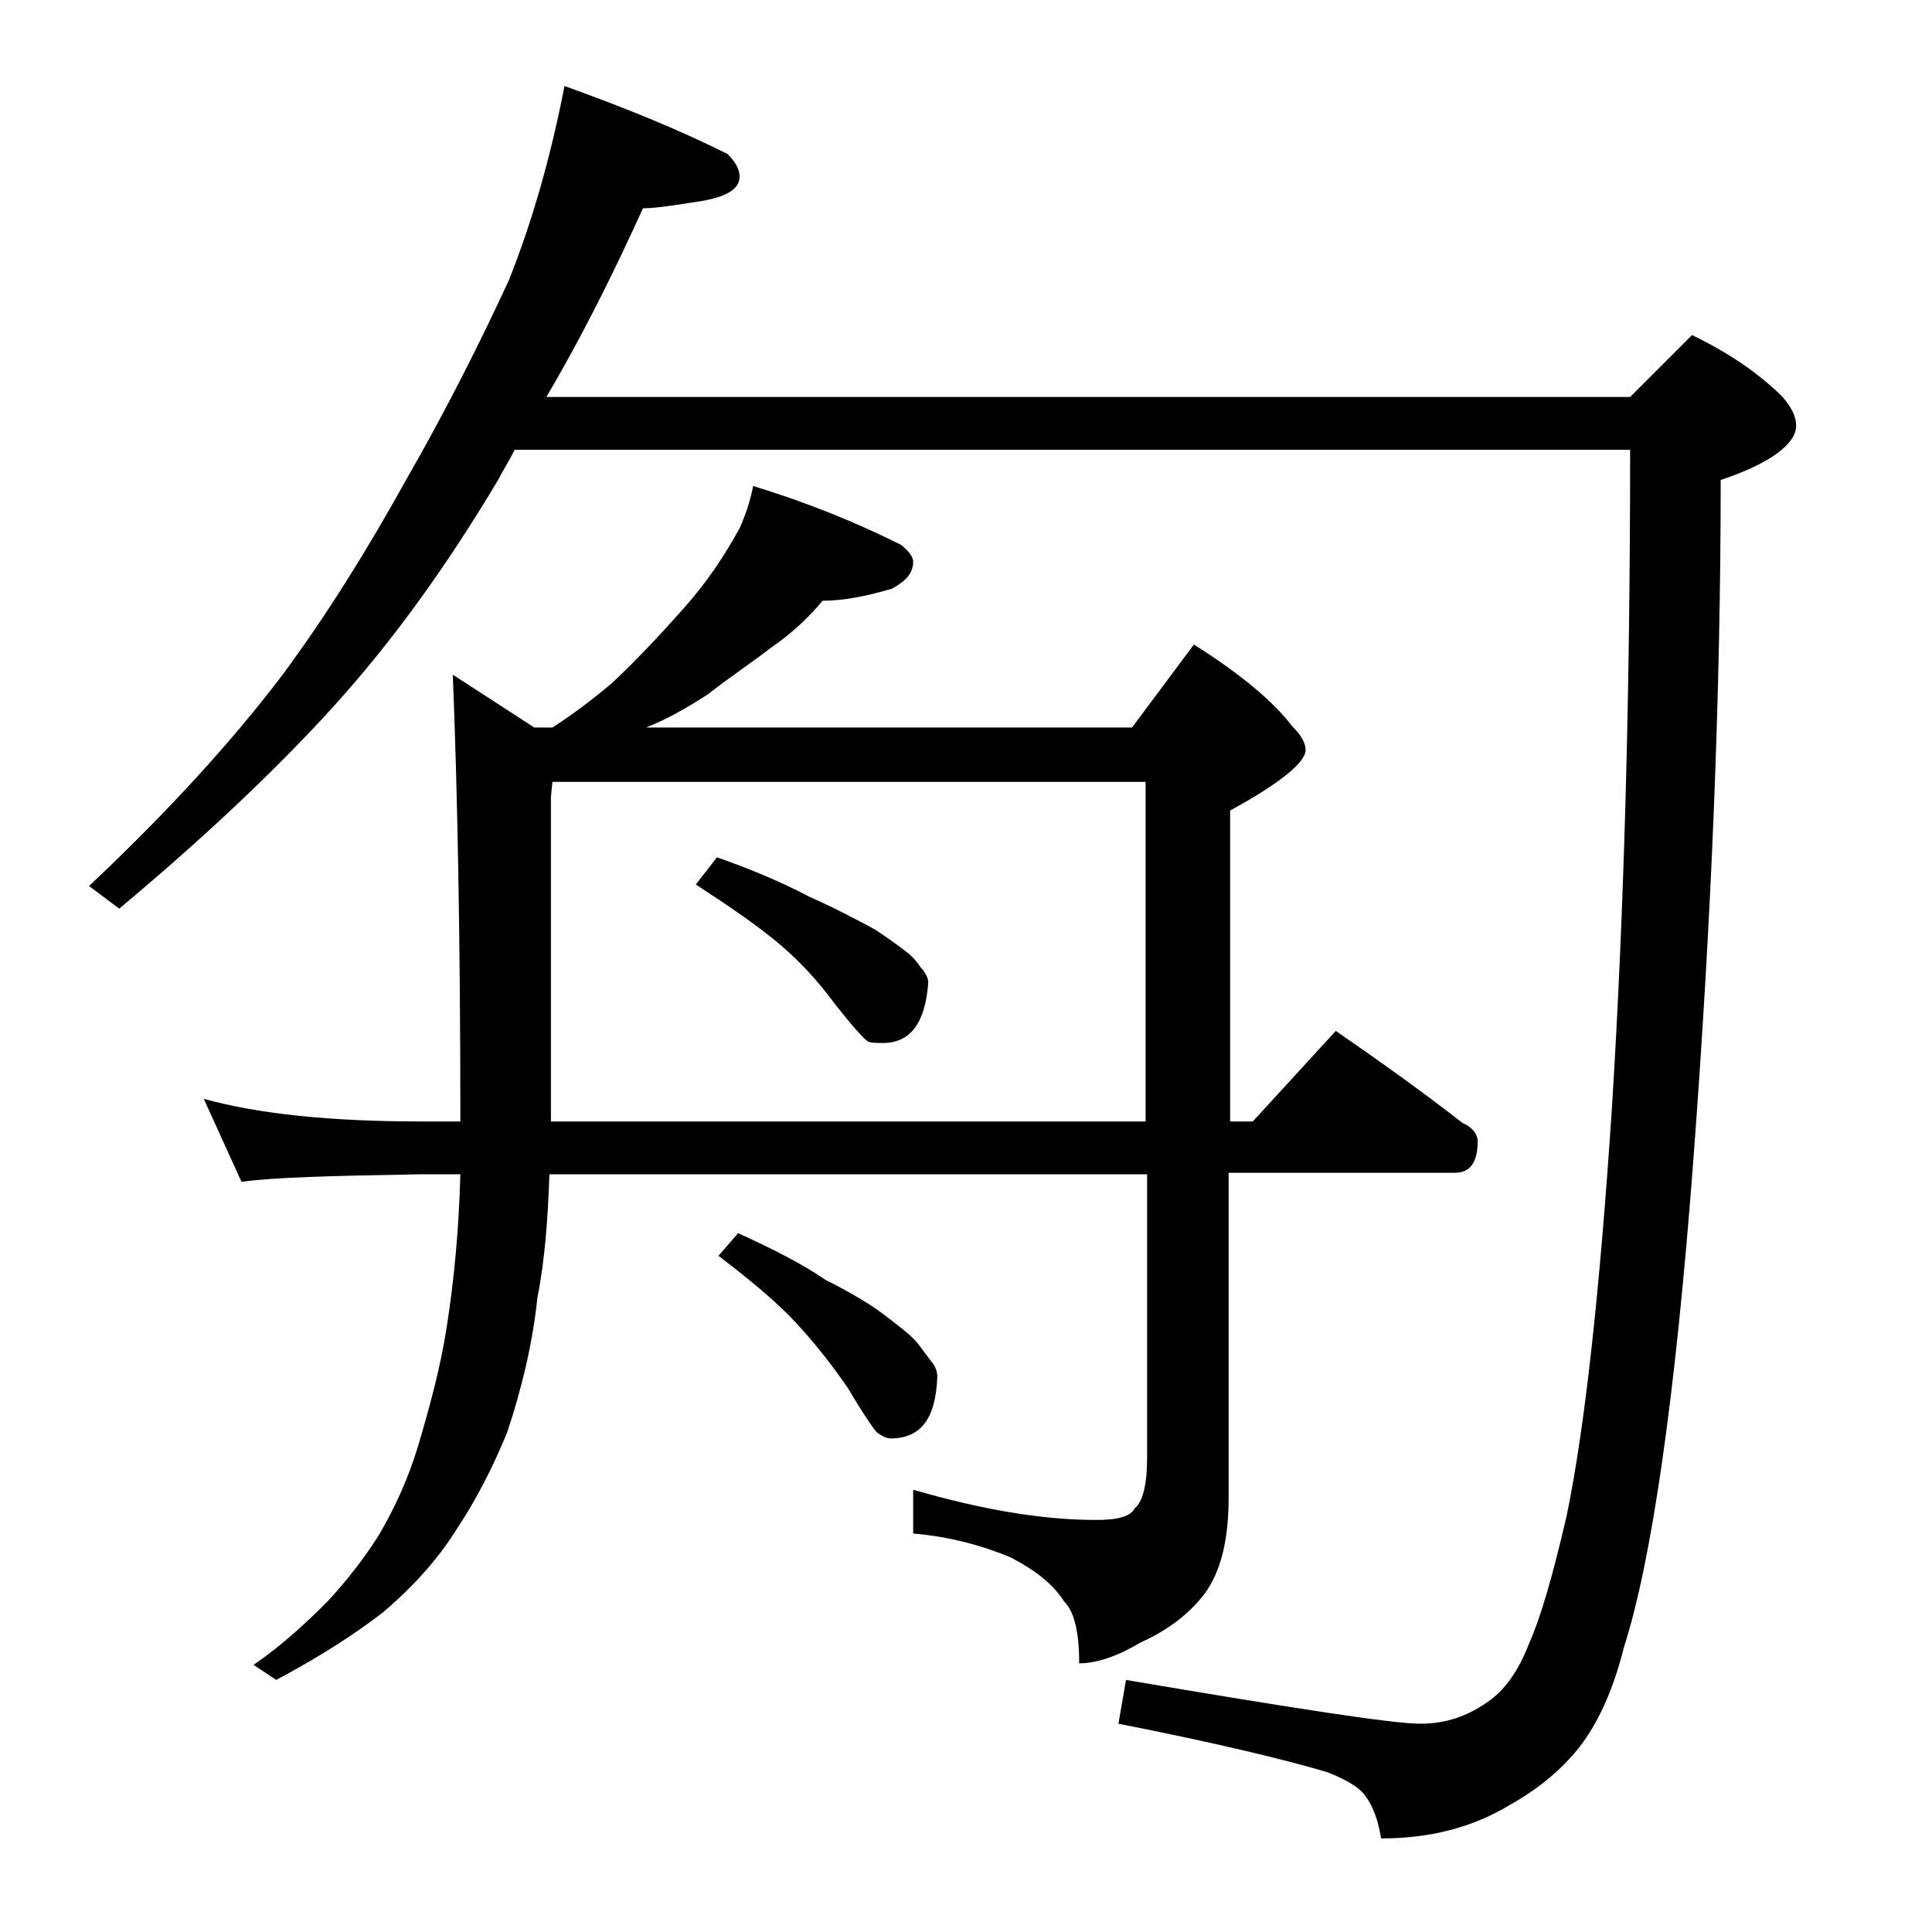
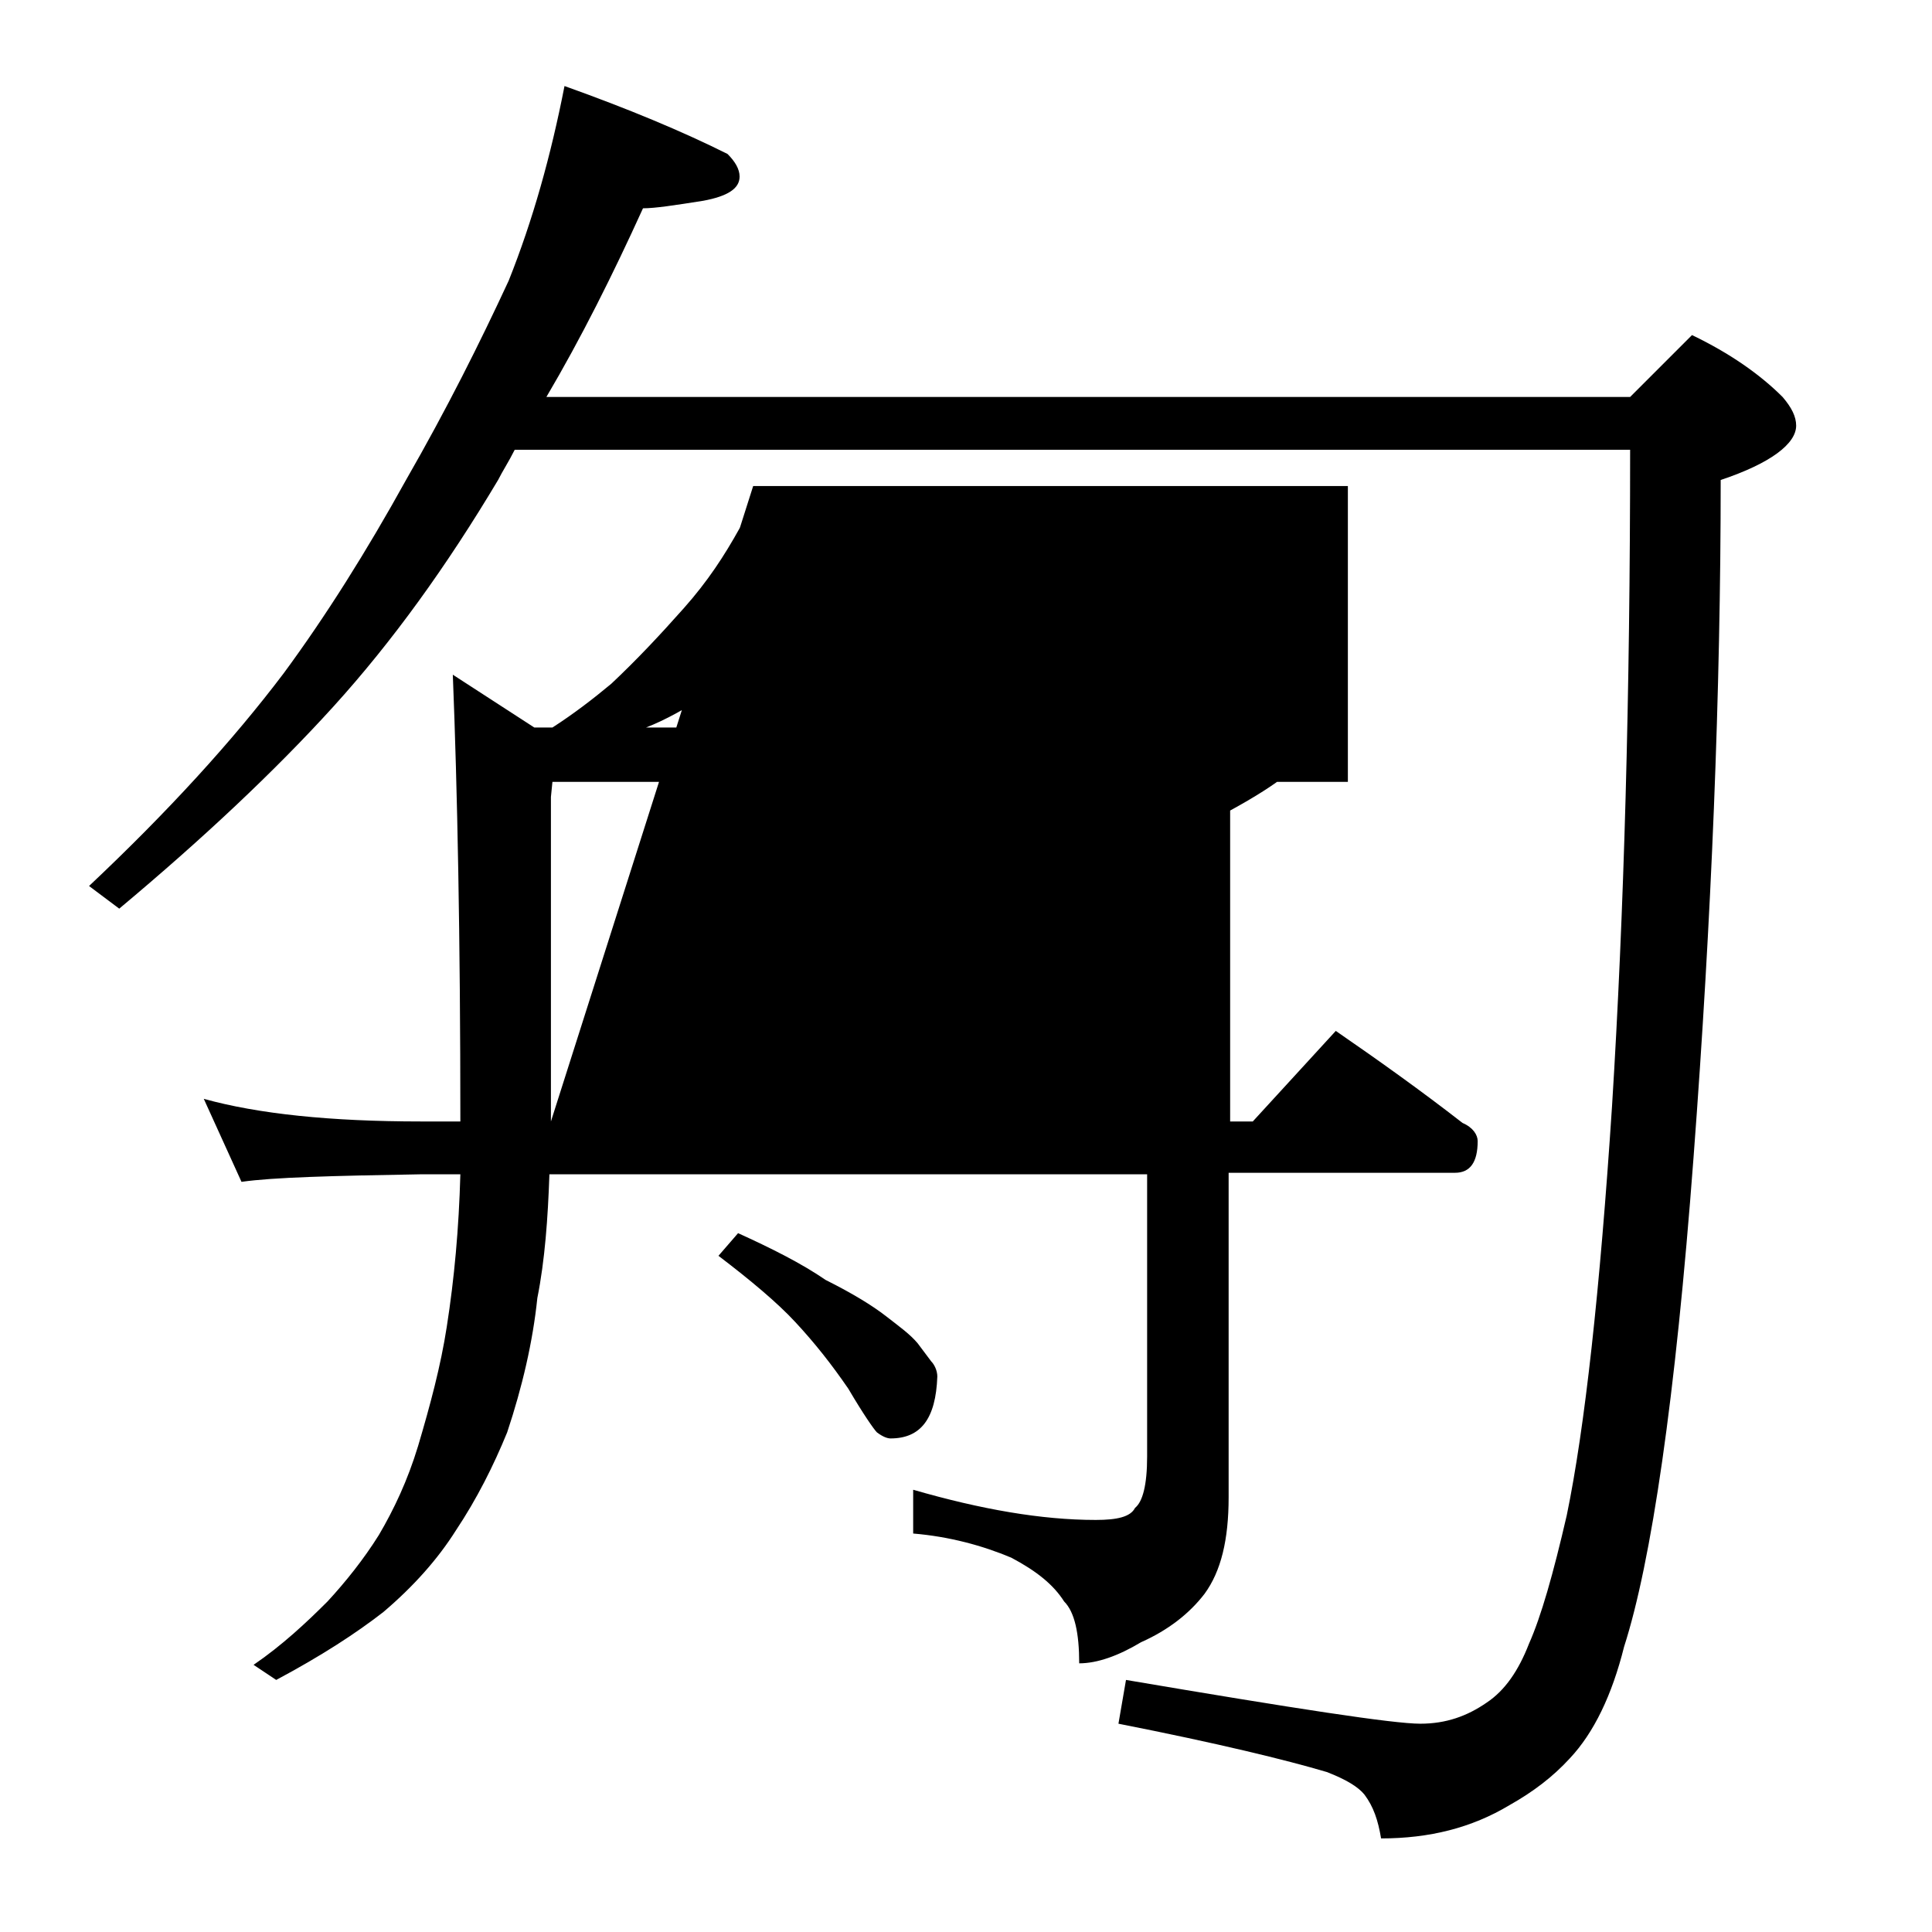
<svg xmlns="http://www.w3.org/2000/svg" version="1.1" id="Layer_1" x="0px" y="0px" viewBox="0 0 128 128" enable-background="new 0 0 128 128" xml:space="preserve">
-   <path d="M37.4,5.7c4.2,1.5,7.8,3,10.8,4.5c0.5,0.5,0.8,1,0.8,1.5c0,0.8-0.8,1.3-2.4,1.6c-1.9,0.3-3.2,0.5-4,0.5  c-2,4.4-4.1,8.6-6.4,12.5h71.8l4.1-4.1c2.5,1.2,4.5,2.6,6,4.1c0.6,0.7,0.9,1.3,0.9,1.9c0,1.2-1.7,2.5-5,3.6c0,14-0.6,29-1.8,44.9  c-1.2,16-2.8,26.8-4.6,32.4c-0.8,3.2-2,5.7-3.6,7.4c-1.1,1.2-2.4,2.2-4,3.1c-2.5,1.5-5.3,2.2-8.5,2.2c-0.2-1.2-0.5-2.1-1.1-2.9  c-0.4-0.5-1.2-1-2.5-1.5c-2.7-0.8-7.2-1.9-13.8-3.2l0.5-2.9c11.2,1.9,17.7,2.9,19.5,2.9c1.7,0,3.1-0.5,4.4-1.4  c1.2-0.8,2.1-2.1,2.8-3.9c0.8-1.8,1.6-4.6,2.5-8.5c1.2-5.8,2.2-14.9,3-27.1c0.8-12.8,1.2-27.3,1.2-43.5H34.1c-0.4,0.8-0.8,1.4-1.1,2  c-3.4,5.7-7,10.7-10.9,15c-3.9,4.3-8.7,8.8-14.2,13.4l-2-1.5c5.2-4.9,9.5-9.6,12.9-14.1c2.8-3.8,5.5-8.1,8.1-12.8  c2.7-4.7,4.9-9.1,6.8-13.2C35.3,14.6,36.5,10.3,37.4,5.7z M49.9,32.2c3.6,1.1,6.8,2.4,9.8,3.9c0.5,0.4,0.8,0.8,0.8,1.1  c0,0.8-0.5,1.3-1.4,1.8c-1.7,0.5-3.2,0.8-4.6,0.8c-1,1.2-2.1,2.2-3.4,3.1c-1.3,1-2.8,2-4.2,3.1c-1.4,0.9-2.8,1.7-4.1,2.2h32.2  l4.1-5.5c3,1.9,5.2,3.7,6.5,5.4c0.6,0.6,0.9,1.1,0.9,1.6c0,0.8-1.7,2.2-5,4v20.6H83l5.5-6c2.9,2,5.7,4,8.4,6.1c0.7,0.3,1,0.8,1,1.2  c0,1.4-0.5,2.1-1.5,2.1h-15v21.5c0,2.8-0.5,4.9-1.6,6.4c-1,1.3-2.4,2.4-4.2,3.2c-1.5,0.9-2.9,1.4-4.1,1.4c0-2-0.3-3.4-1-4.1  c-0.7-1.1-1.8-2-3.5-2.9c-1.9-0.8-4.1-1.4-6.5-1.6v-2.9c4.5,1.3,8.5,2,12.1,2c1.4,0,2.3-0.2,2.6-0.8c0.5-0.4,0.8-1.5,0.8-3.4V77.8  H36.4c-0.1,2.9-0.3,5.7-0.8,8.2c-0.3,2.9-1,5.9-2,8.9c-0.9,2.2-2,4.4-3.4,6.5c-1.2,1.9-2.8,3.7-4.8,5.4c-1.8,1.4-4.1,2.9-7.1,4.5  l-1.5-1c1.9-1.3,3.5-2.8,4.9-4.2c1.2-1.3,2.4-2.8,3.4-4.4c1-1.7,1.9-3.6,2.6-5.9c0.8-2.7,1.5-5.3,1.9-7.9c0.5-3.2,0.8-6.5,0.9-10.1  h-2.6C22,77.9,18.1,78,16,78.3l-2.5-5.5c3.6,1,8.4,1.5,14.4,1.5h2.6c0-12.2-0.2-22.1-0.5-29.6l5.4,3.5h1.2c1.4-0.9,2.7-1.9,3.9-2.9  c1.7-1.6,3.2-3.2,4.8-5S48,36.8,49,35C49.4,34.1,49.7,33.2,49.9,32.2z M36.5,74.3h39.4V51.8H36.6l-0.1,1V74.3z M47.5,56.8  c2.3,0.8,4.4,1.7,6.1,2.6c1.8,0.8,3.3,1.6,4.4,2.2c0.9,0.6,1.6,1.1,2.1,1.5c0.4,0.3,0.7,0.7,0.9,1c0.3,0.3,0.5,0.7,0.5,1  c-0.2,2.7-1.2,4-3,4c-0.4,0-0.8,0-1-0.1c-0.3-0.2-1.1-1.1-2.2-2.5c-1.1-1.5-2.3-2.8-3.6-3.9c-1.4-1.2-3.3-2.5-5.6-4L47.5,56.8z   M48.9,81.7c2.2,1,4.2,2,5.8,3.1c1.8,0.9,3.1,1.7,4,2.4c0.9,0.7,1.6,1.2,2.1,1.8c0.3,0.4,0.6,0.8,0.9,1.2c0.2,0.2,0.4,0.6,0.4,1  c-0.1,2.8-1.1,4.1-3.1,4.1c-0.2,0-0.5-0.1-0.9-0.4c-0.2-0.2-0.9-1.2-1.9-2.9c-1.1-1.6-2.2-3-3.5-4.4c-1.2-1.3-3-2.8-5.1-4.4  L48.9,81.7z" />
+   <path d="M37.4,5.7c4.2,1.5,7.8,3,10.8,4.5c0.5,0.5,0.8,1,0.8,1.5c0,0.8-0.8,1.3-2.4,1.6c-1.9,0.3-3.2,0.5-4,0.5  c-2,4.4-4.1,8.6-6.4,12.5h71.8l4.1-4.1c2.5,1.2,4.5,2.6,6,4.1c0.6,0.7,0.9,1.3,0.9,1.9c0,1.2-1.7,2.5-5,3.6c0,14-0.6,29-1.8,44.9  c-1.2,16-2.8,26.8-4.6,32.4c-0.8,3.2-2,5.7-3.6,7.4c-1.1,1.2-2.4,2.2-4,3.1c-2.5,1.5-5.3,2.2-8.5,2.2c-0.2-1.2-0.5-2.1-1.1-2.9  c-0.4-0.5-1.2-1-2.5-1.5c-2.7-0.8-7.2-1.9-13.8-3.2l0.5-2.9c11.2,1.9,17.7,2.9,19.5,2.9c1.7,0,3.1-0.5,4.4-1.4  c1.2-0.8,2.1-2.1,2.8-3.9c0.8-1.8,1.6-4.6,2.5-8.5c1.2-5.8,2.2-14.9,3-27.1c0.8-12.8,1.2-27.3,1.2-43.5H34.1c-0.4,0.8-0.8,1.4-1.1,2  c-3.4,5.7-7,10.7-10.9,15c-3.9,4.3-8.7,8.8-14.2,13.4l-2-1.5c5.2-4.9,9.5-9.6,12.9-14.1c2.8-3.8,5.5-8.1,8.1-12.8  c2.7-4.7,4.9-9.1,6.8-13.2C35.3,14.6,36.5,10.3,37.4,5.7z M49.9,32.2c3.6,1.1,6.8,2.4,9.8,3.9c0.5,0.4,0.8,0.8,0.8,1.1  c0,0.8-0.5,1.3-1.4,1.8c-1.7,0.5-3.2,0.8-4.6,0.8c-1,1.2-2.1,2.2-3.4,3.1c-1.3,1-2.8,2-4.2,3.1c-1.4,0.9-2.8,1.7-4.1,2.2h32.2  l4.1-5.5c3,1.9,5.2,3.7,6.5,5.4c0.6,0.6,0.9,1.1,0.9,1.6c0,0.8-1.7,2.2-5,4v20.6H83l5.5-6c2.9,2,5.7,4,8.4,6.1c0.7,0.3,1,0.8,1,1.2  c0,1.4-0.5,2.1-1.5,2.1h-15v21.5c0,2.8-0.5,4.9-1.6,6.4c-1,1.3-2.4,2.4-4.2,3.2c-1.5,0.9-2.9,1.4-4.1,1.4c0-2-0.3-3.4-1-4.1  c-0.7-1.1-1.8-2-3.5-2.9c-1.9-0.8-4.1-1.4-6.5-1.6v-2.9c4.5,1.3,8.5,2,12.1,2c1.4,0,2.3-0.2,2.6-0.8c0.5-0.4,0.8-1.5,0.8-3.4V77.8  H36.4c-0.1,2.9-0.3,5.7-0.8,8.2c-0.3,2.9-1,5.9-2,8.9c-0.9,2.2-2,4.4-3.4,6.5c-1.2,1.9-2.8,3.7-4.8,5.4c-1.8,1.4-4.1,2.9-7.1,4.5  l-1.5-1c1.9-1.3,3.5-2.8,4.9-4.2c1.2-1.3,2.4-2.8,3.4-4.4c1-1.7,1.9-3.6,2.6-5.9c0.8-2.7,1.5-5.3,1.9-7.9c0.5-3.2,0.8-6.5,0.9-10.1  h-2.6C22,77.9,18.1,78,16,78.3l-2.5-5.5c3.6,1,8.4,1.5,14.4,1.5h2.6c0-12.2-0.2-22.1-0.5-29.6l5.4,3.5h1.2c1.4-0.9,2.7-1.9,3.9-2.9  c1.7-1.6,3.2-3.2,4.8-5S48,36.8,49,35C49.4,34.1,49.7,33.2,49.9,32.2z h39.4V51.8H36.6l-0.1,1V74.3z M47.5,56.8  c2.3,0.8,4.4,1.7,6.1,2.6c1.8,0.8,3.3,1.6,4.4,2.2c0.9,0.6,1.6,1.1,2.1,1.5c0.4,0.3,0.7,0.7,0.9,1c0.3,0.3,0.5,0.7,0.5,1  c-0.2,2.7-1.2,4-3,4c-0.4,0-0.8,0-1-0.1c-0.3-0.2-1.1-1.1-2.2-2.5c-1.1-1.5-2.3-2.8-3.6-3.9c-1.4-1.2-3.3-2.5-5.6-4L47.5,56.8z   M48.9,81.7c2.2,1,4.2,2,5.8,3.1c1.8,0.9,3.1,1.7,4,2.4c0.9,0.7,1.6,1.2,2.1,1.8c0.3,0.4,0.6,0.8,0.9,1.2c0.2,0.2,0.4,0.6,0.4,1  c-0.1,2.8-1.1,4.1-3.1,4.1c-0.2,0-0.5-0.1-0.9-0.4c-0.2-0.2-0.9-1.2-1.9-2.9c-1.1-1.6-2.2-3-3.5-4.4c-1.2-1.3-3-2.8-5.1-4.4  L48.9,81.7z" />
</svg>